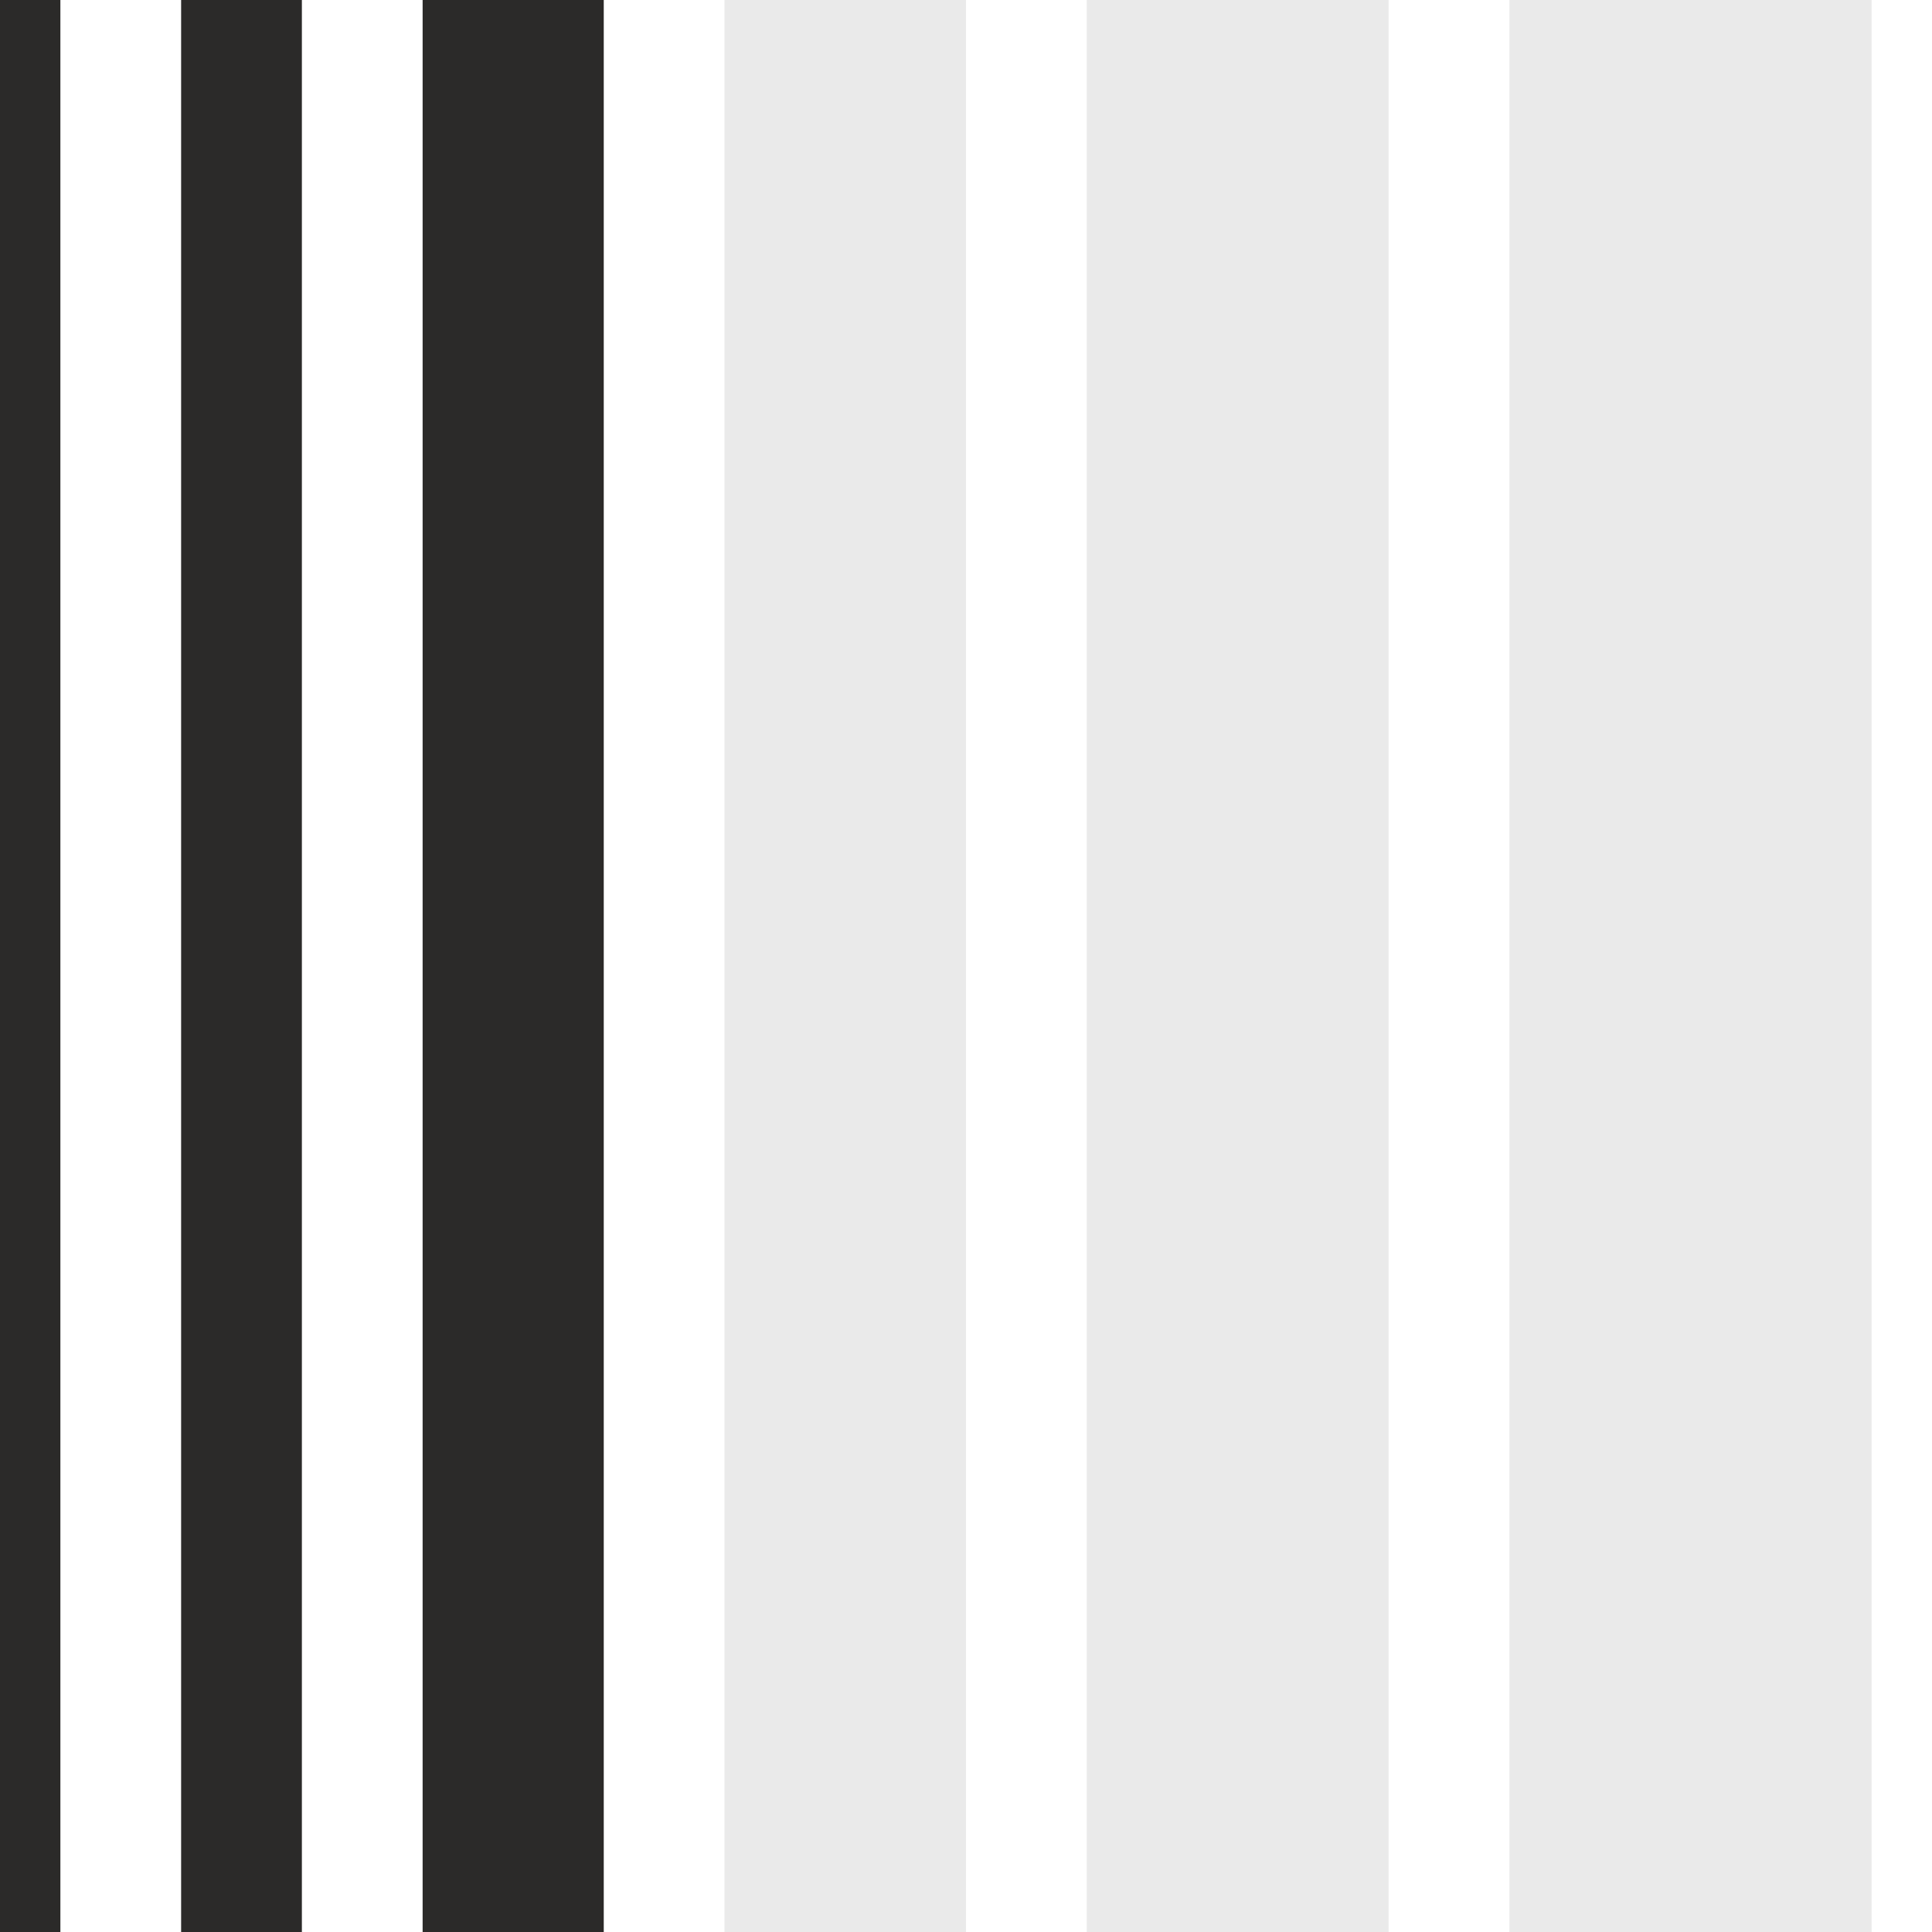
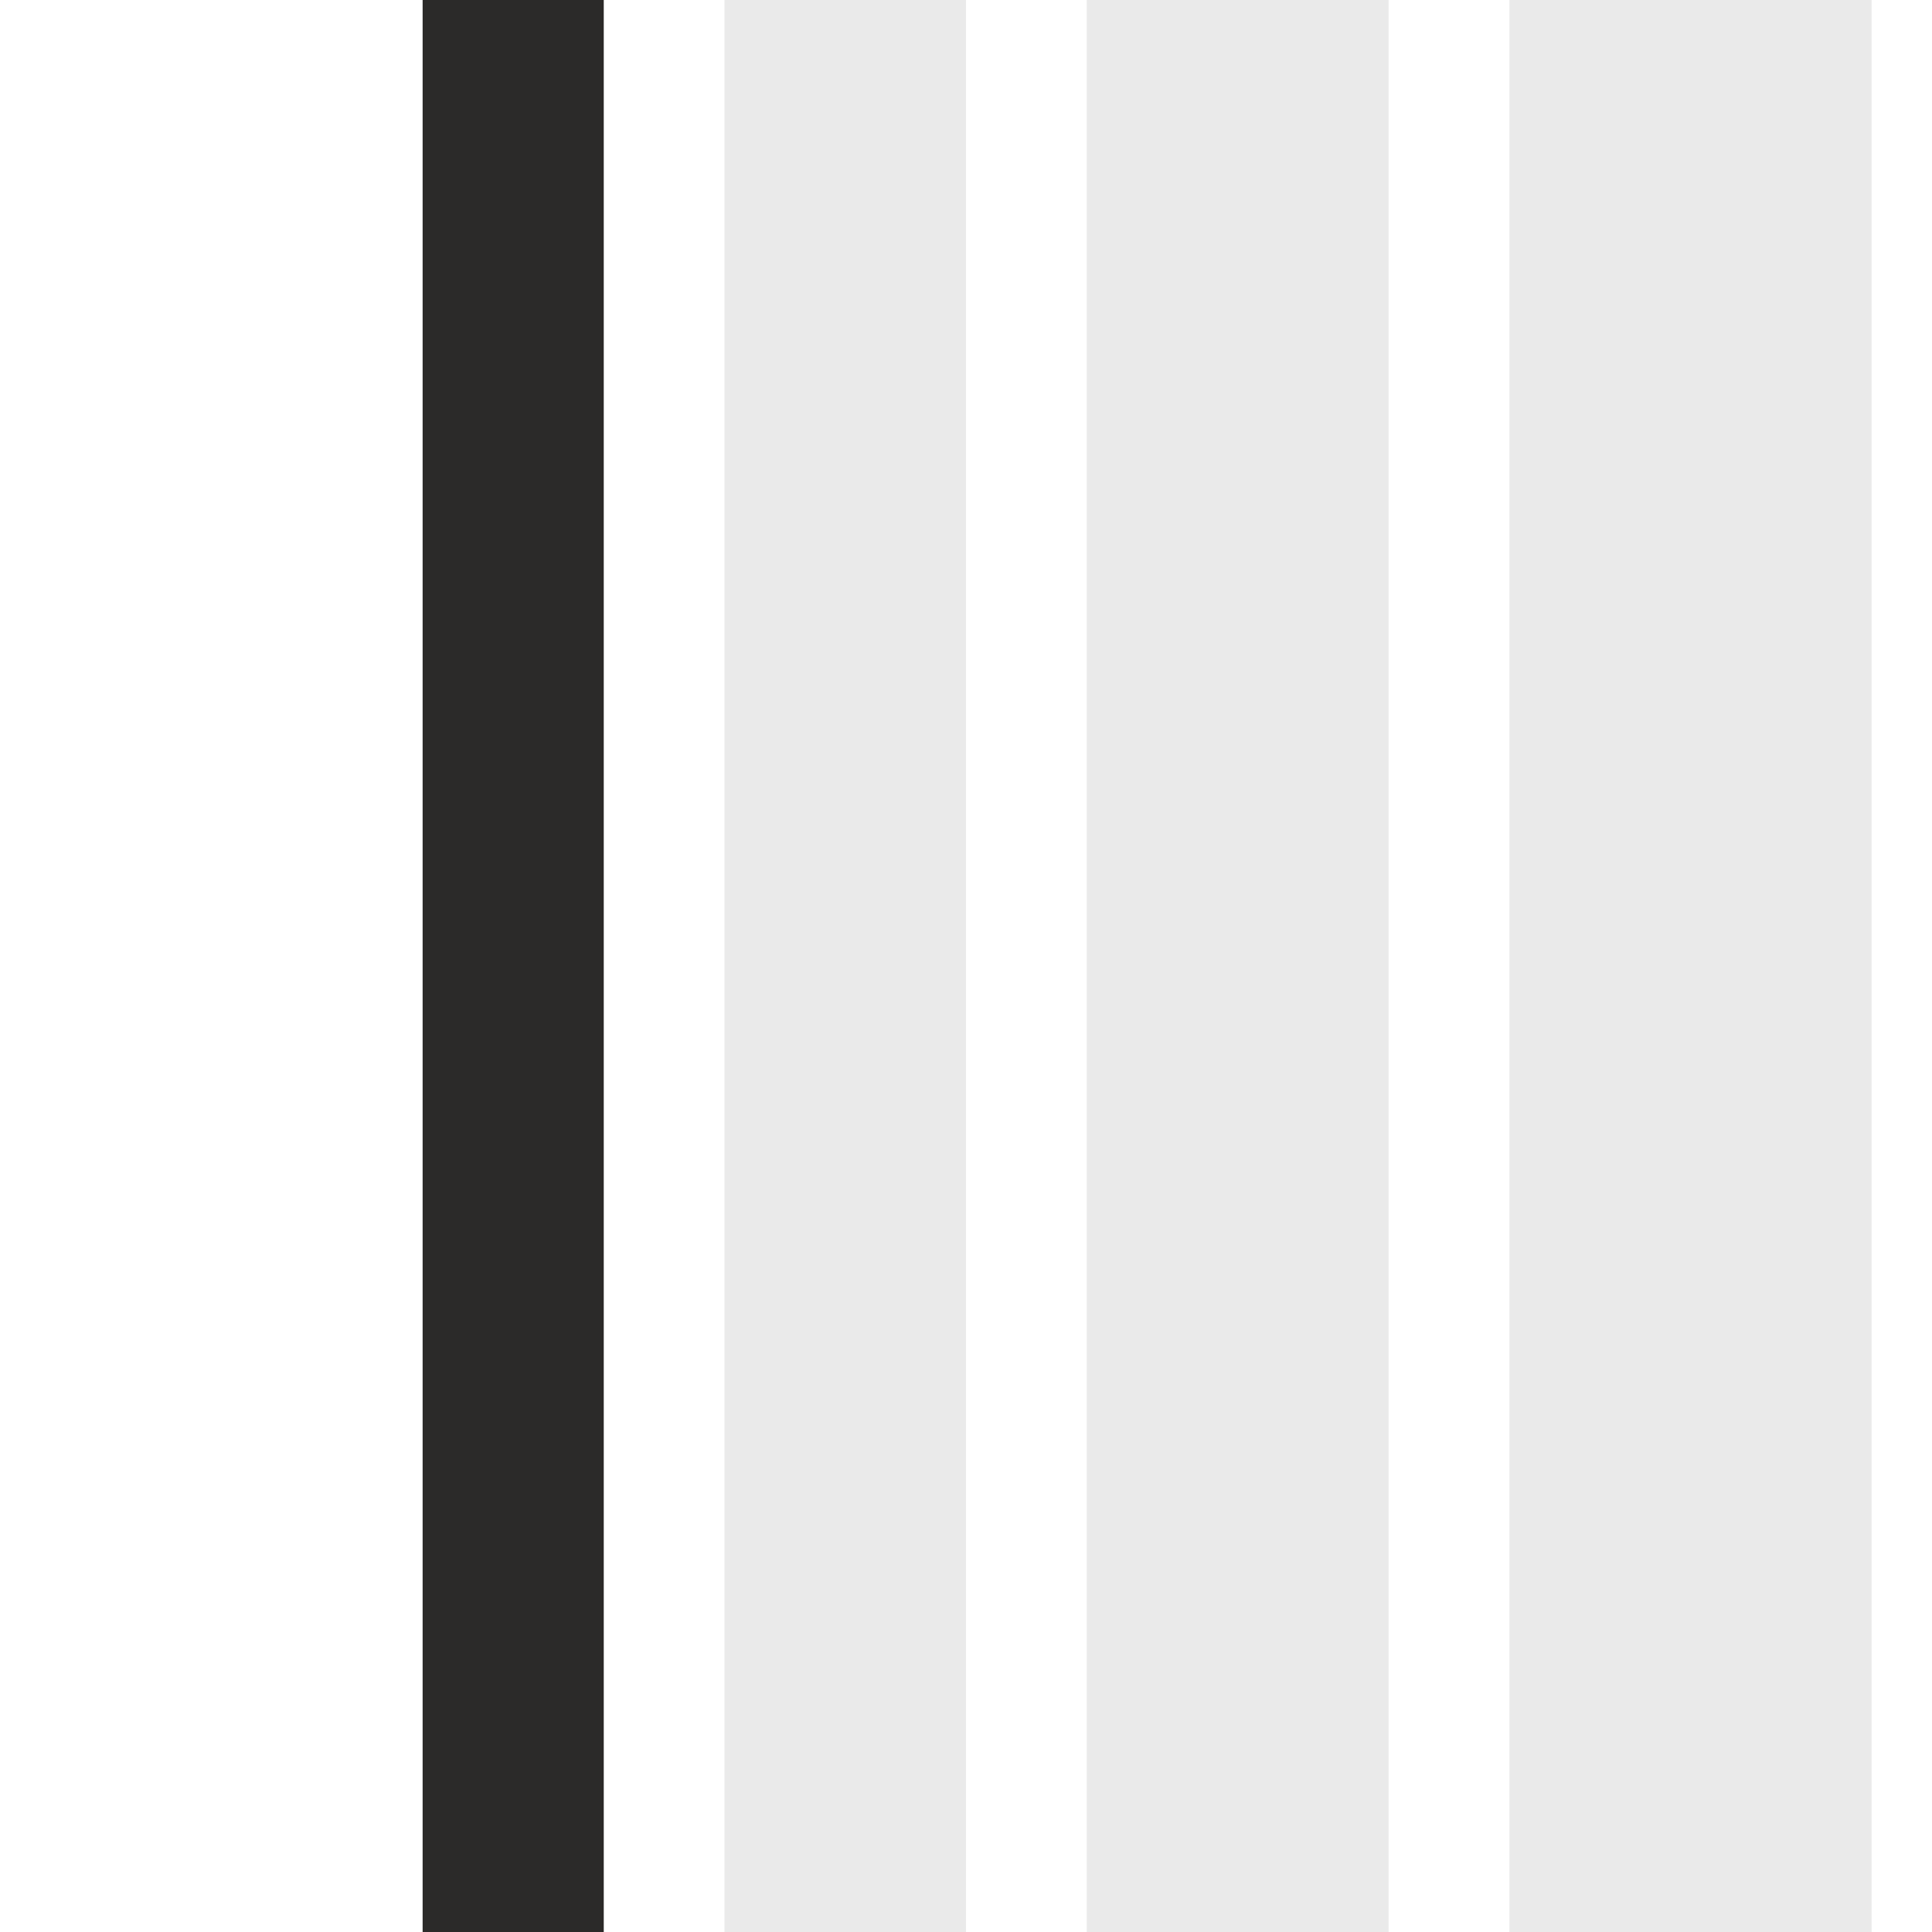
<svg xmlns="http://www.w3.org/2000/svg" width="32" height="32" viewBox="0 0 32 32" fill="none">
-   <rect width="1" height="32" fill="#2B2A29" />
-   <rect x="3" width="2" height="32" fill="#2B2A29" />
  <rect x="7" width="3" height="32" fill="#2B2A29" />
  <rect opacity="0.1" x="12" width="4" height="32" fill="#2B2A29" />
  <rect opacity="0.1" x="18" width="5" height="32" fill="#2B2A29" />
  <rect opacity="0.1" x="25" width="6" height="32" fill="#2B2A29" />
</svg>